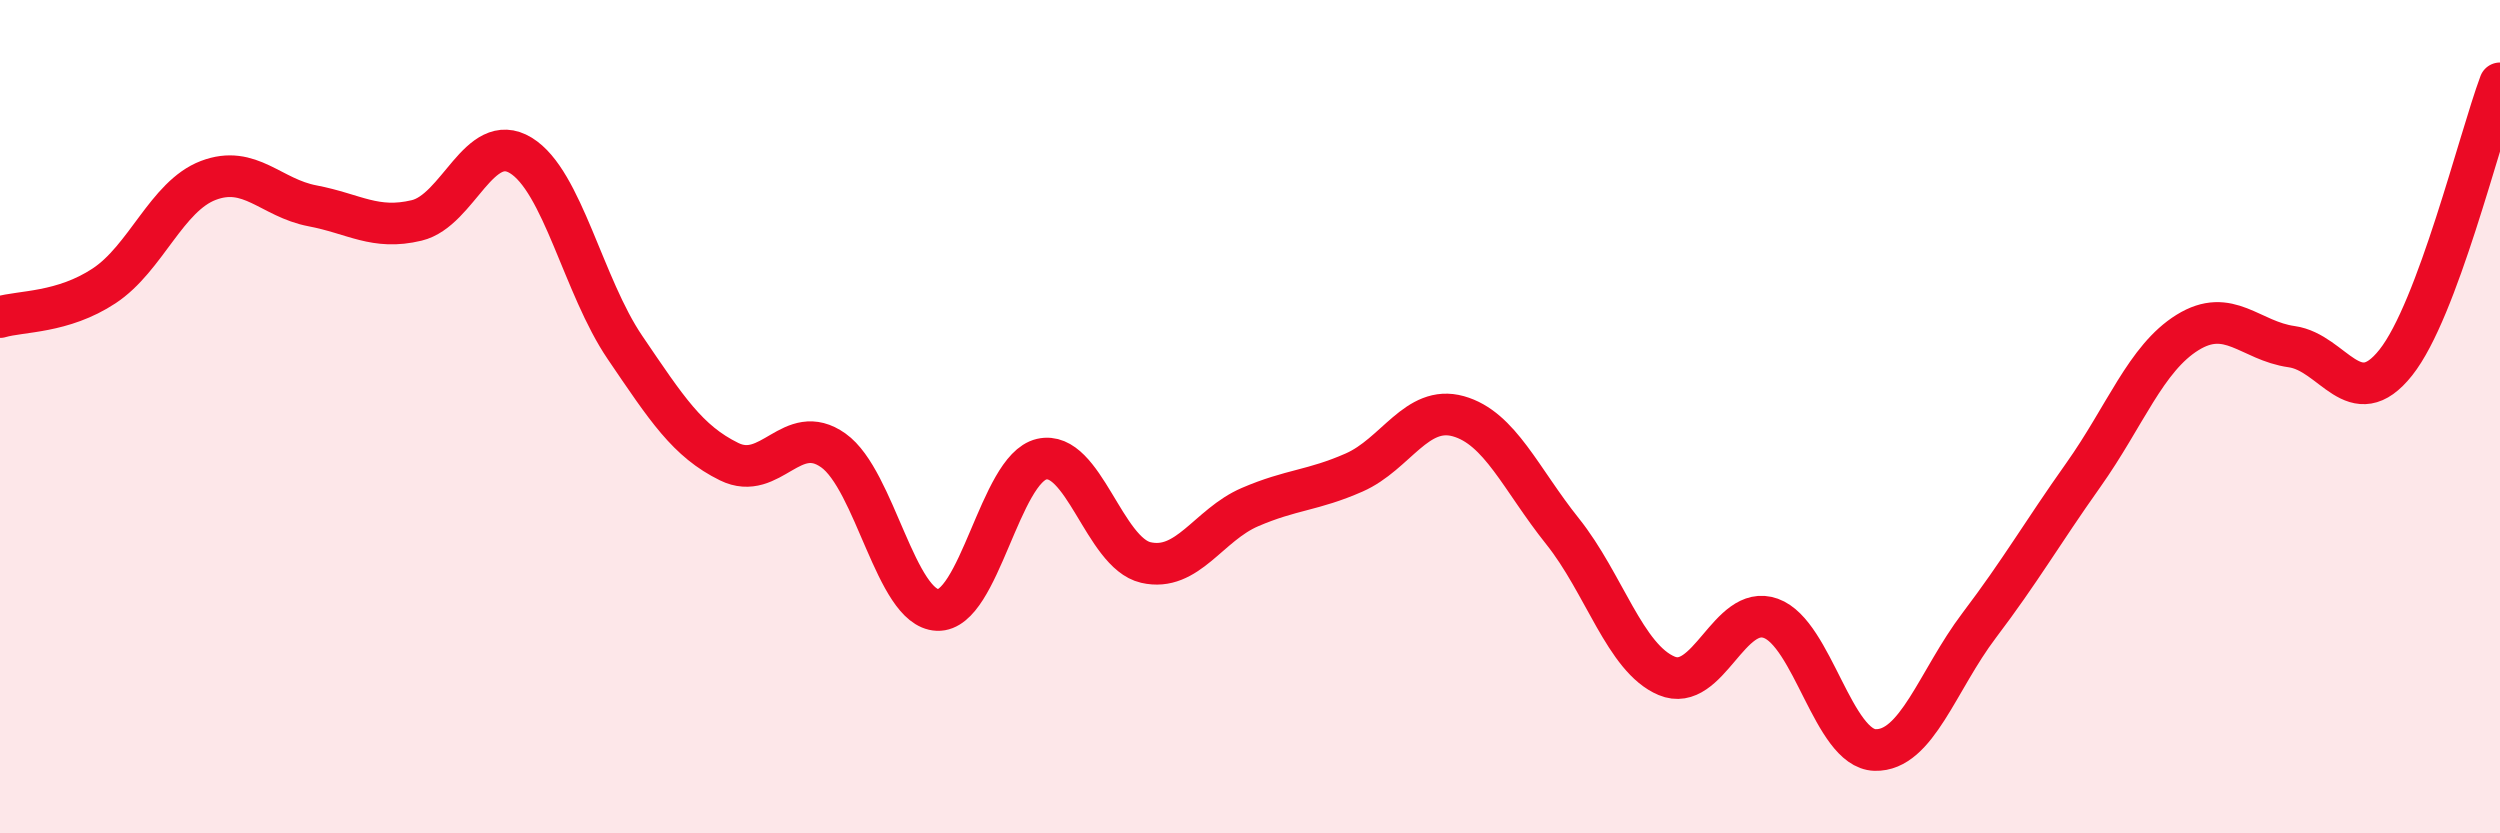
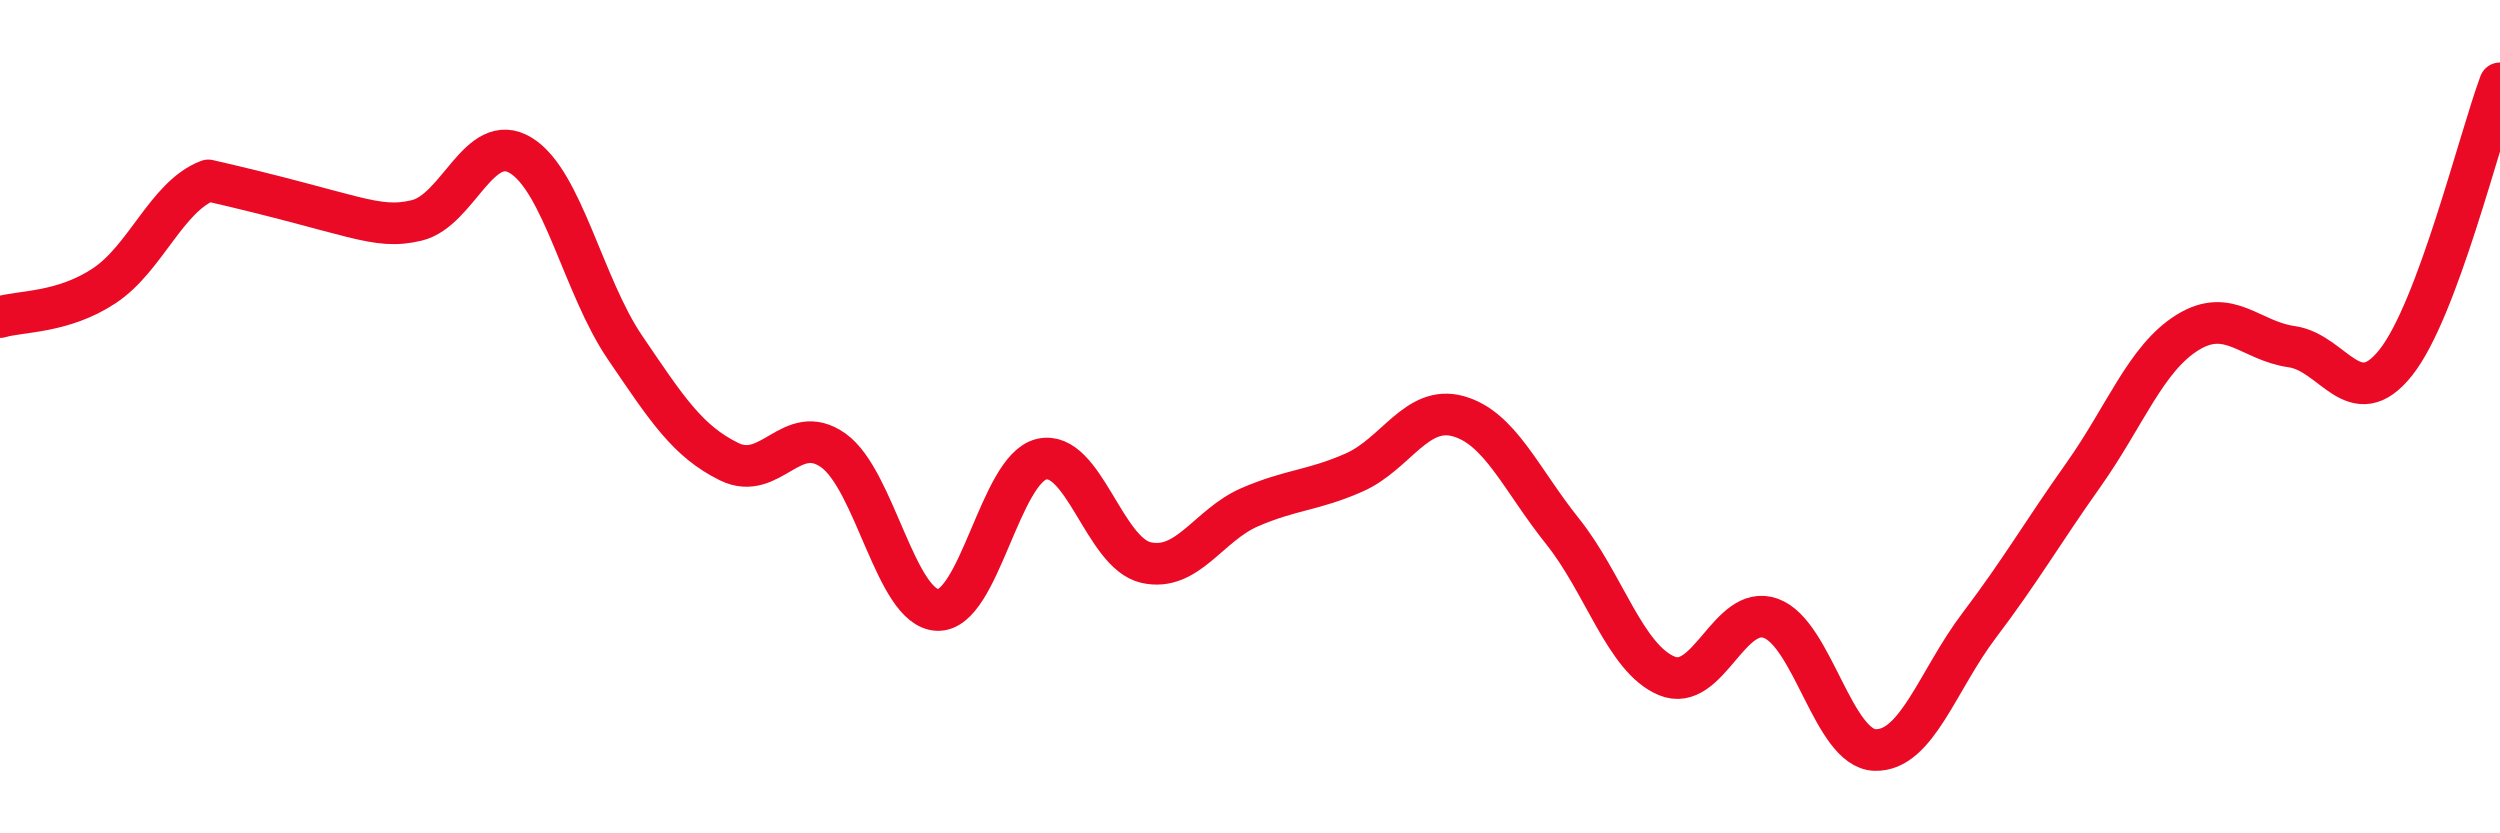
<svg xmlns="http://www.w3.org/2000/svg" width="60" height="20" viewBox="0 0 60 20">
-   <path d="M 0,7.61 C 0.5,7.46 1.5,7.52 2.5,6.86 C 3.5,6.2 4,4.71 5,4.33 C 6,3.95 6.5,4.75 7.5,4.94 C 8.5,5.13 9,5.53 10,5.29 C 11,5.05 11.5,3.12 12.5,3.73 C 13.5,4.34 14,6.87 15,8.34 C 16,9.81 16.5,10.59 17.5,11.08 C 18.5,11.57 19,10.1 20,10.81 C 21,11.52 21.5,14.6 22.5,14.64 C 23.5,14.68 24,11.25 25,11.02 C 26,10.79 26.5,13.27 27.5,13.5 C 28.5,13.73 29,12.6 30,12.17 C 31,11.74 31.5,11.78 32.5,11.34 C 33.5,10.9 34,9.71 35,9.99 C 36,10.27 36.5,11.5 37.5,12.75 C 38.5,14 39,15.8 40,16.22 C 41,16.64 41.5,14.48 42.5,14.84 C 43.5,15.2 44,17.97 45,18 C 46,18.03 46.5,16.33 47.5,15.01 C 48.5,13.69 49,12.81 50,11.4 C 51,9.99 51.5,8.6 52.5,7.98 C 53.5,7.36 54,8.18 55,8.32 C 56,8.46 56.5,9.96 57.5,8.7 C 58.5,7.44 59.5,3.34 60,2L60 20L0 20Z" fill="#EB0A25" opacity="0.1" stroke-linecap="round" stroke-linejoin="round" />
-   <path d="M 0,7.61 C 0.5,7.46 1.5,7.52 2.5,6.86 C 3.5,6.2 4,4.71 5,4.33 C 6,3.95 6.5,4.75 7.5,4.94 C 8.5,5.13 9,5.53 10,5.29 C 11,5.05 11.5,3.12 12.5,3.73 C 13.5,4.34 14,6.87 15,8.34 C 16,9.81 16.5,10.59 17.5,11.08 C 18.5,11.57 19,10.1 20,10.81 C 21,11.52 21.5,14.6 22.5,14.64 C 23.5,14.68 24,11.25 25,11.02 C 26,10.79 26.5,13.27 27.5,13.5 C 28.5,13.73 29,12.6 30,12.17 C 31,11.74 31.5,11.78 32.5,11.34 C 33.5,10.9 34,9.71 35,9.99 C 36,10.27 36.5,11.5 37.5,12.75 C 38.5,14 39,15.8 40,16.22 C 41,16.64 41.5,14.48 42.5,14.84 C 43.5,15.2 44,17.97 45,18 C 46,18.03 46.5,16.33 47.5,15.01 C 48.5,13.69 49,12.81 50,11.4 C 51,9.99 51.5,8.6 52.5,7.98 C 53.5,7.36 54,8.18 55,8.32 C 56,8.46 56.5,9.96 57.5,8.7 C 58.5,7.44 59.5,3.34 60,2" stroke="#EB0A25" stroke-width="1" fill="none" stroke-linecap="round" stroke-linejoin="round" />
+   <path d="M 0,7.61 C 0.5,7.46 1.5,7.52 2.5,6.86 C 3.5,6.2 4,4.71 5,4.33 C 8.5,5.13 9,5.53 10,5.29 C 11,5.05 11.5,3.12 12.5,3.73 C 13.5,4.34 14,6.87 15,8.34 C 16,9.81 16.5,10.59 17.5,11.08 C 18.5,11.57 19,10.1 20,10.81 C 21,11.52 21.5,14.6 22.5,14.64 C 23.5,14.68 24,11.25 25,11.02 C 26,10.79 26.5,13.27 27.5,13.5 C 28.5,13.73 29,12.6 30,12.17 C 31,11.74 31.5,11.78 32.5,11.34 C 33.5,10.9 34,9.71 35,9.99 C 36,10.27 36.5,11.5 37.5,12.75 C 38.5,14 39,15.8 40,16.22 C 41,16.64 41.5,14.48 42.5,14.84 C 43.5,15.2 44,17.97 45,18 C 46,18.03 46.5,16.33 47.5,15.01 C 48.5,13.69 49,12.81 50,11.4 C 51,9.99 51.5,8.6 52.5,7.98 C 53.5,7.36 54,8.18 55,8.32 C 56,8.46 56.5,9.96 57.5,8.7 C 58.5,7.44 59.5,3.34 60,2" stroke="#EB0A25" stroke-width="1" fill="none" stroke-linecap="round" stroke-linejoin="round" />
</svg>